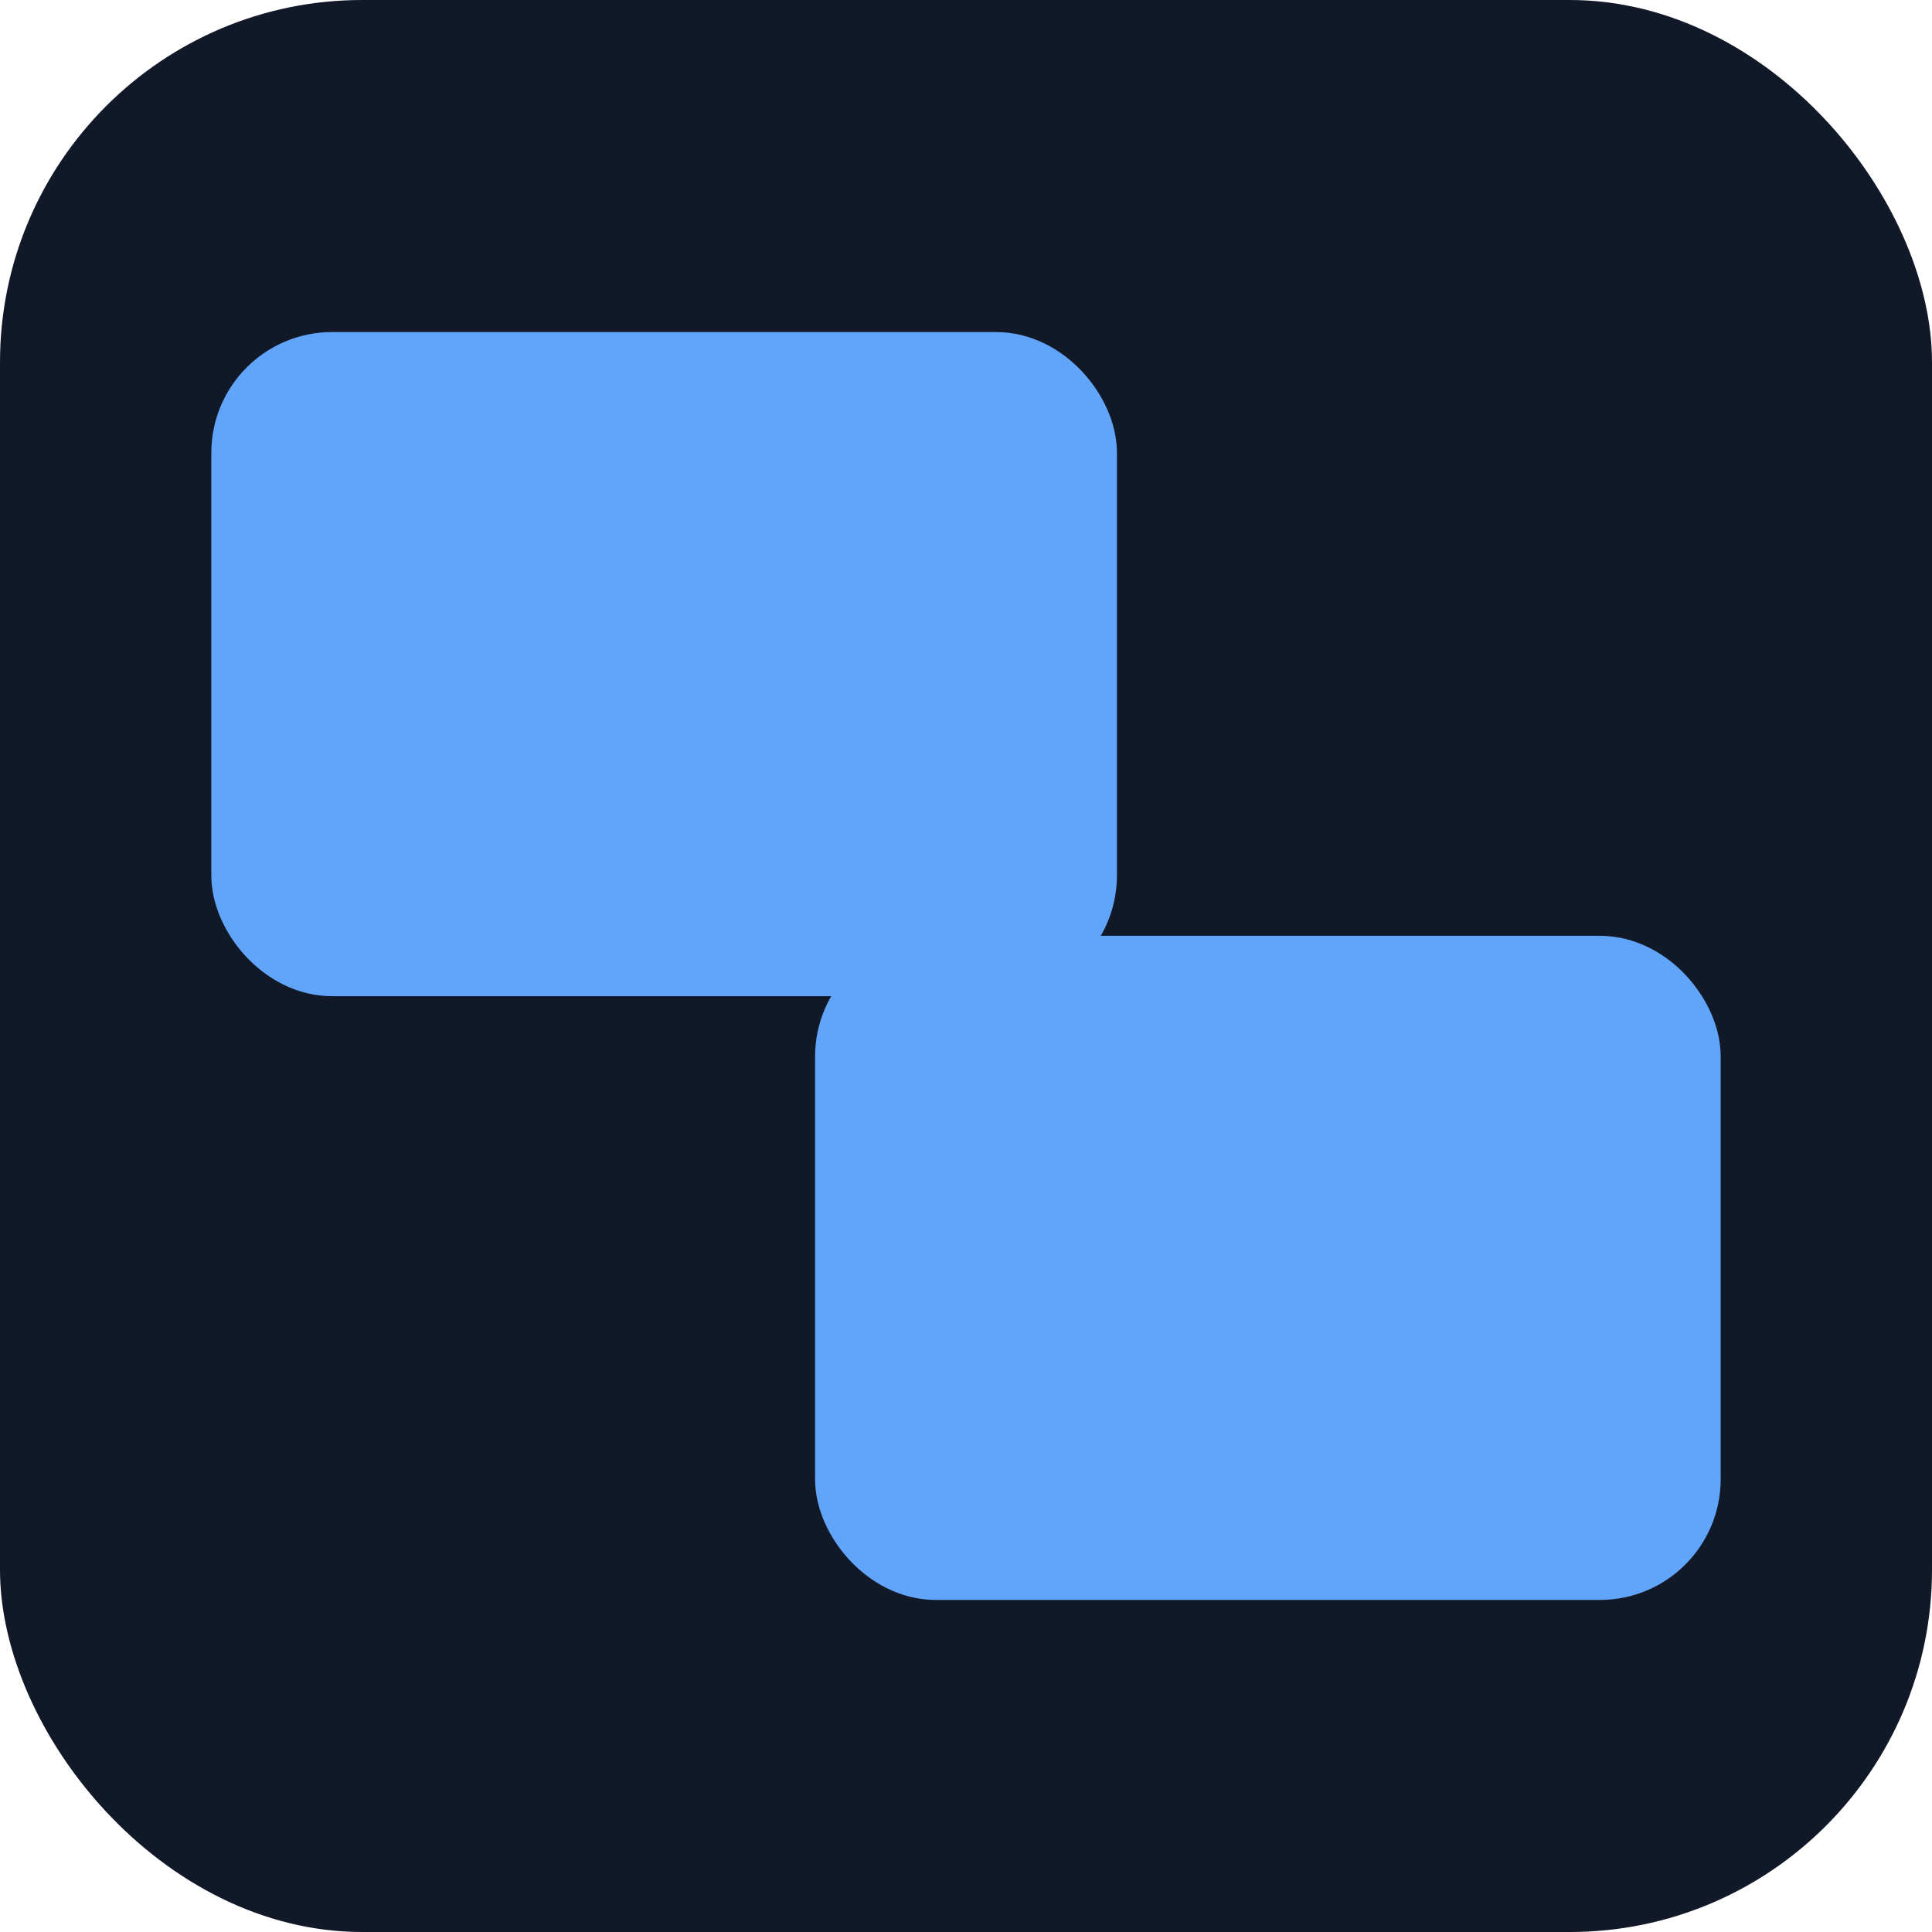
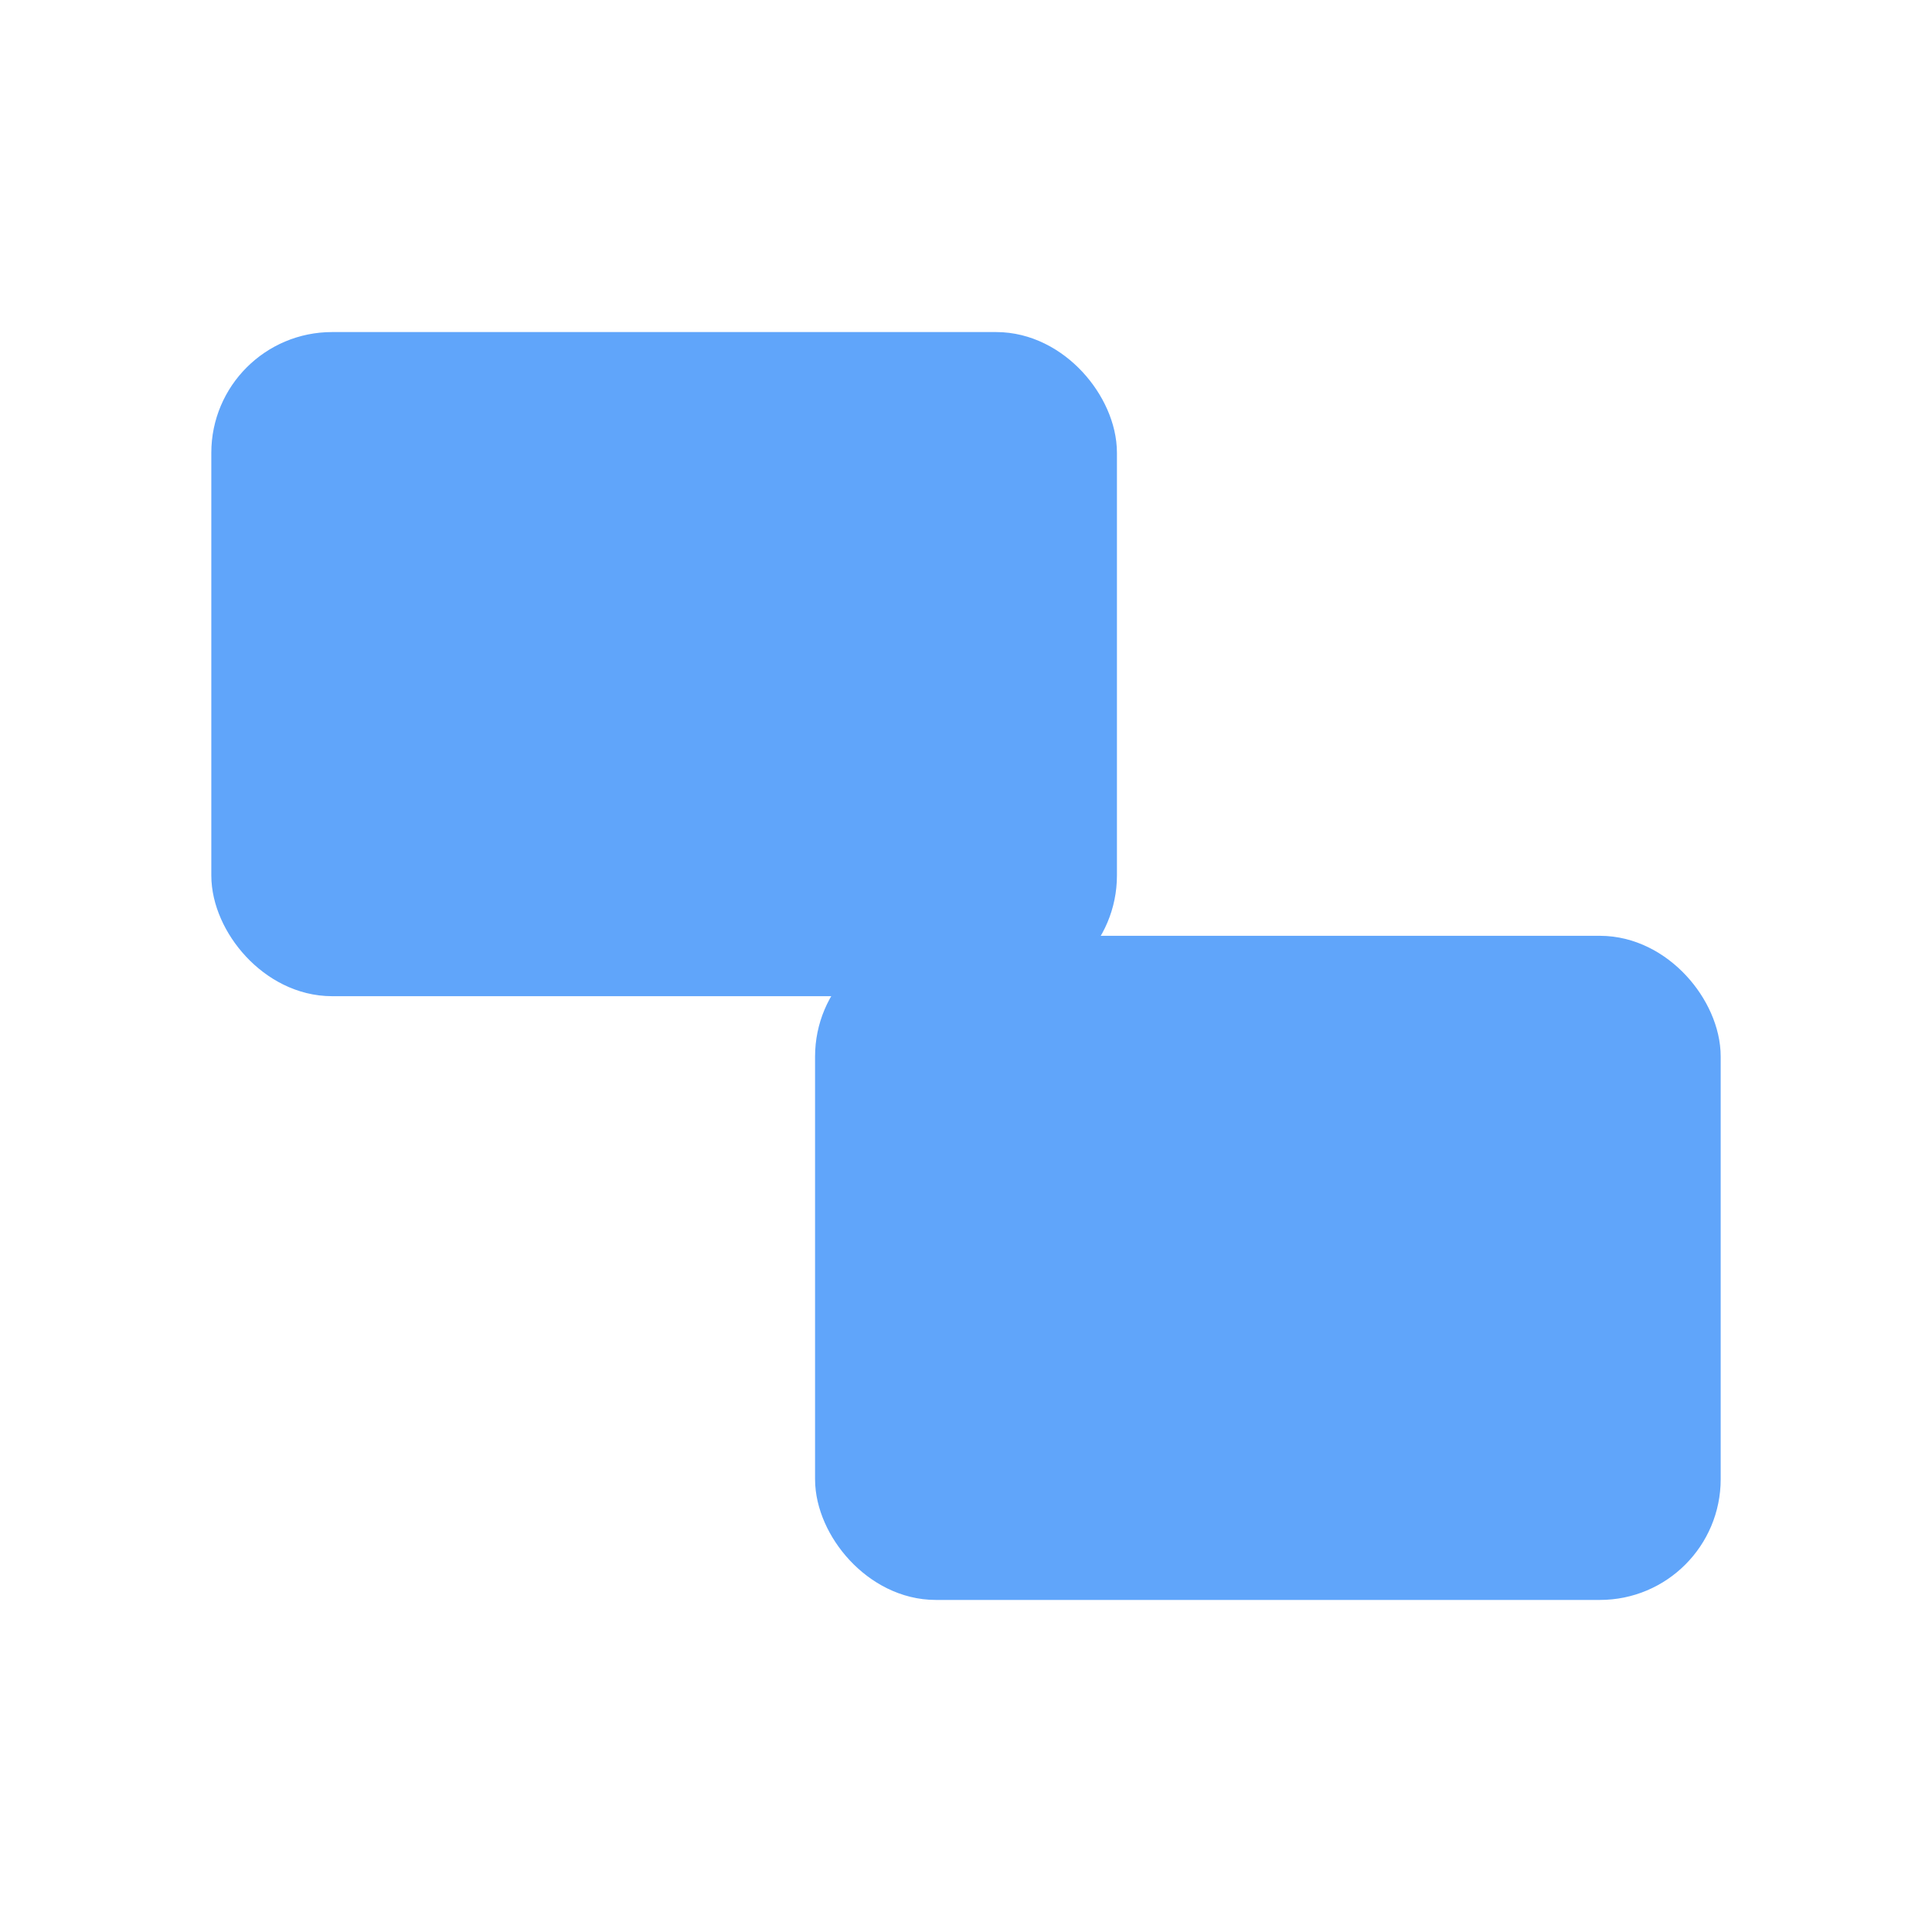
<svg xmlns="http://www.w3.org/2000/svg" width="32" height="32" viewBox="0 0 32 32" fill="none">
-   <rect width="32" height="32" rx="6" fill="#111827" />
  <rect x="4" y="6" width="14" height="10" rx="1.5" stroke="#60A5FA" strokeWidth="1.5" fill="#60A5FA" fillOpacity="0.2" />
  <rect x="14" y="16" width="14" height="10" rx="1.5" stroke="#60A5FA" strokeWidth="1.5" fill="#60A5FA" fillOpacity="0.3" />
</svg>